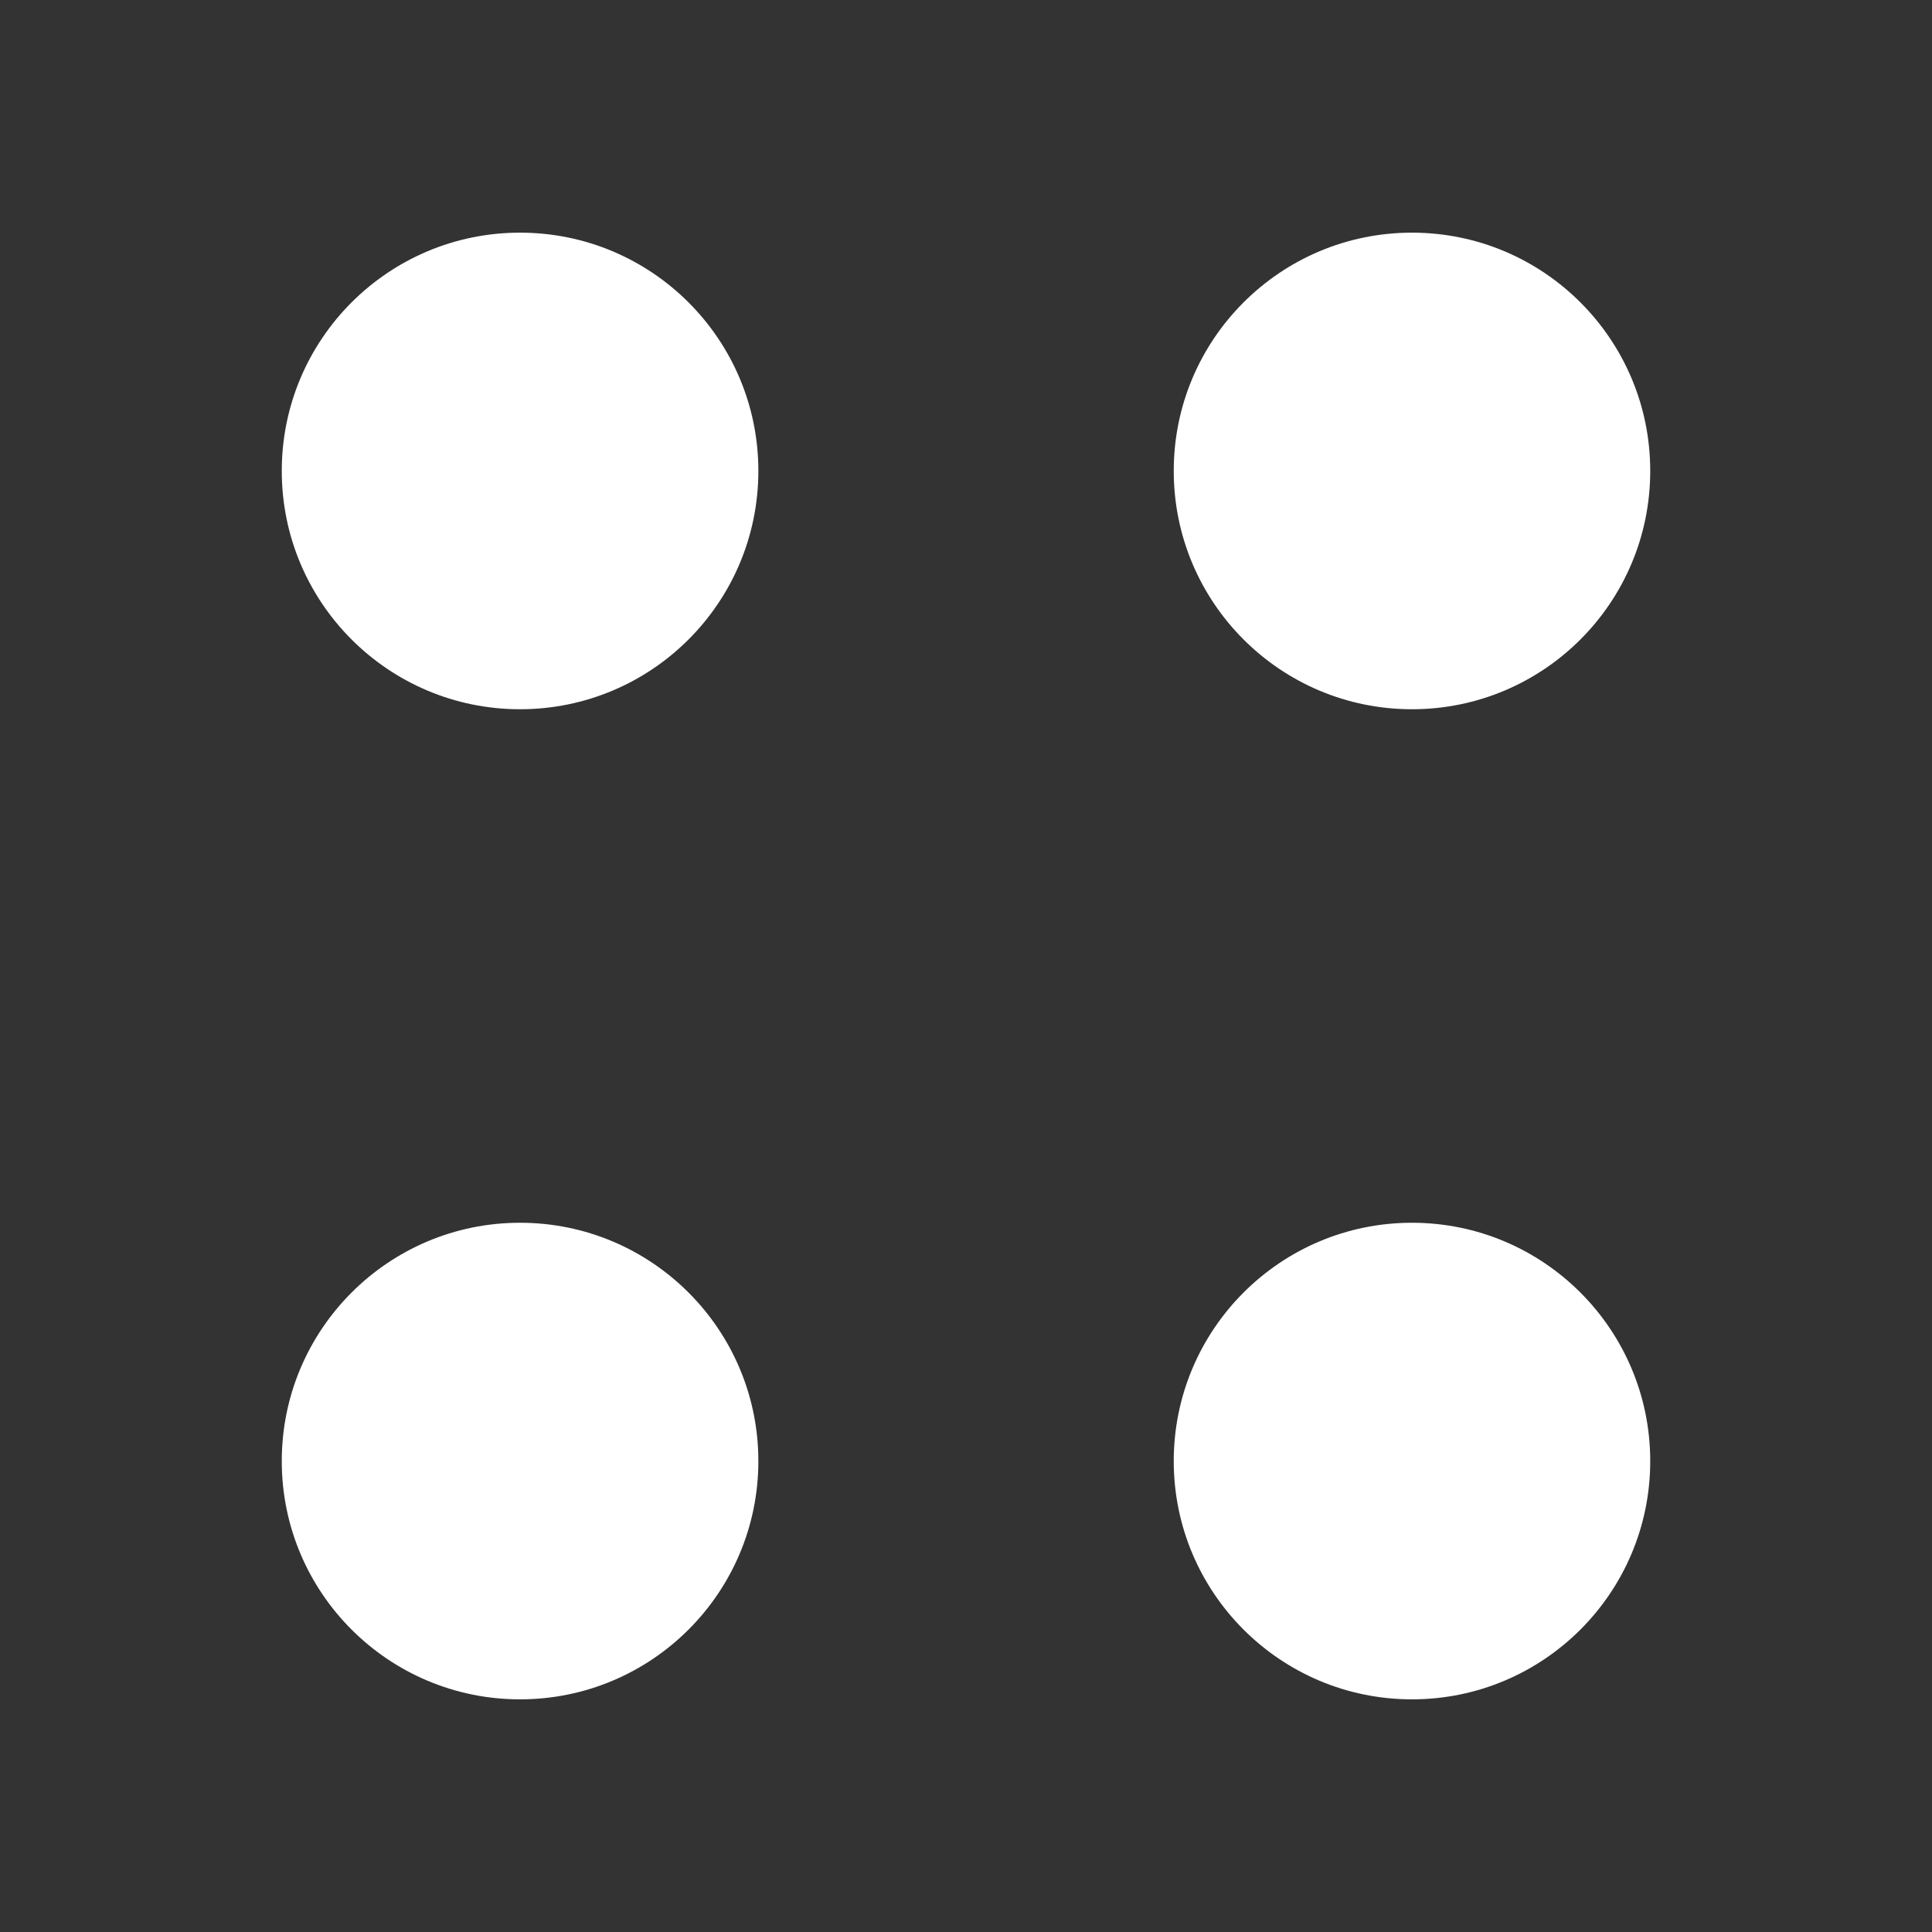
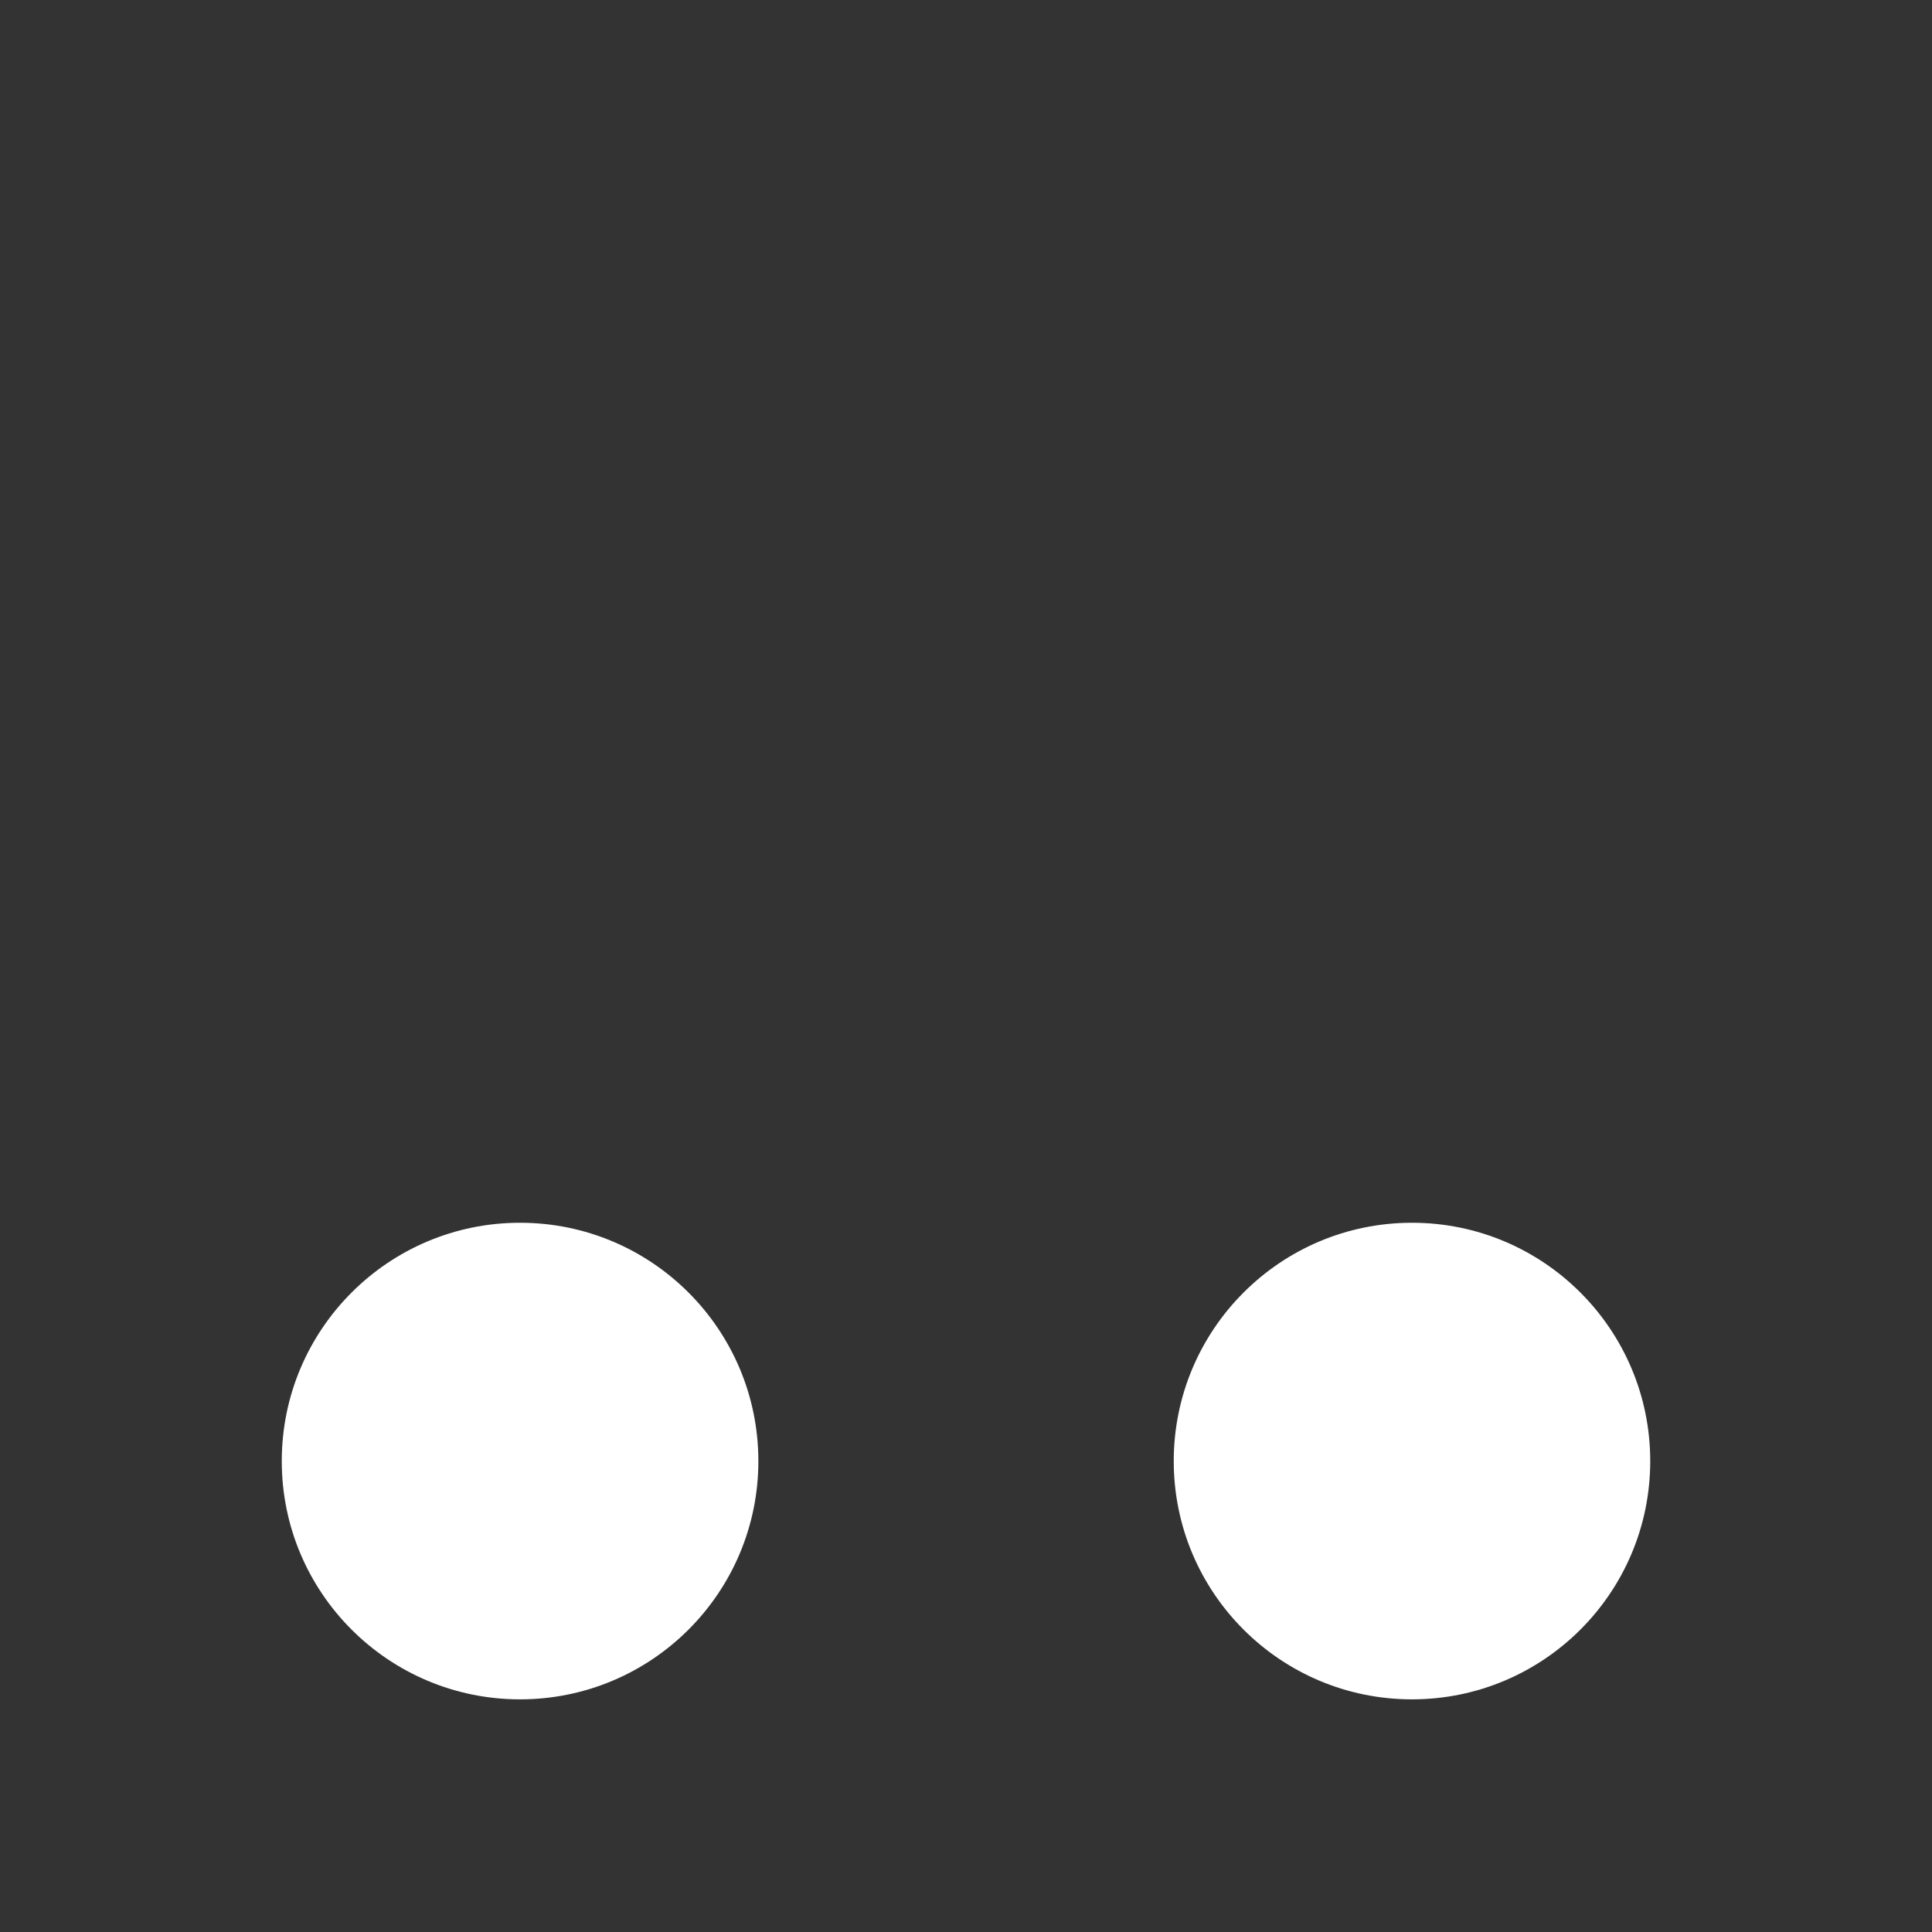
<svg xmlns="http://www.w3.org/2000/svg" width="19" height="19" viewBox="0 0 19 19" fill="none">
  <rect x="0" y="0" width="19" height="19" fill="#333333" stroke="none" />
-   <path d="M13.886 6.975C15.18 6.975 16.229 5.926 16.229 4.631C16.229 3.337 15.18 2.288 13.886 2.288C12.592 2.288 11.543 3.337 11.543 4.631C11.543 5.926 12.592 6.975 13.886 6.975Z" fill="white" />
-   <path d="M5.114 6.975C6.409 6.975 7.458 5.926 7.458 4.631C7.458 3.337 6.409 2.288 5.114 2.288C3.82 2.288 2.771 3.337 2.771 4.631C2.771 5.926 3.82 6.975 5.114 6.975Z" fill="white" />
-   <path d="M13.886 16.712C15.18 16.712 16.229 15.663 16.229 14.369C16.229 13.075 15.18 12.025 13.886 12.025C12.592 12.025 11.543 13.075 11.543 14.369C11.543 15.663 12.592 16.712 13.886 16.712Z" fill="white" />
+   <path d="M13.886 16.712C15.18 16.712 16.229 15.663 16.229 14.369C16.229 13.075 15.18 12.025 13.886 12.025C12.592 12.025 11.543 13.075 11.543 14.369C11.543 15.663 12.592 16.712 13.886 16.712" fill="white" />
  <path d="M5.114 16.712C6.409 16.712 7.458 15.663 7.458 14.369C7.458 13.075 6.409 12.025 5.114 12.025C3.82 12.025 2.771 13.075 2.771 14.369C2.771 15.663 3.82 16.712 5.114 16.712Z" fill="white" />
</svg>